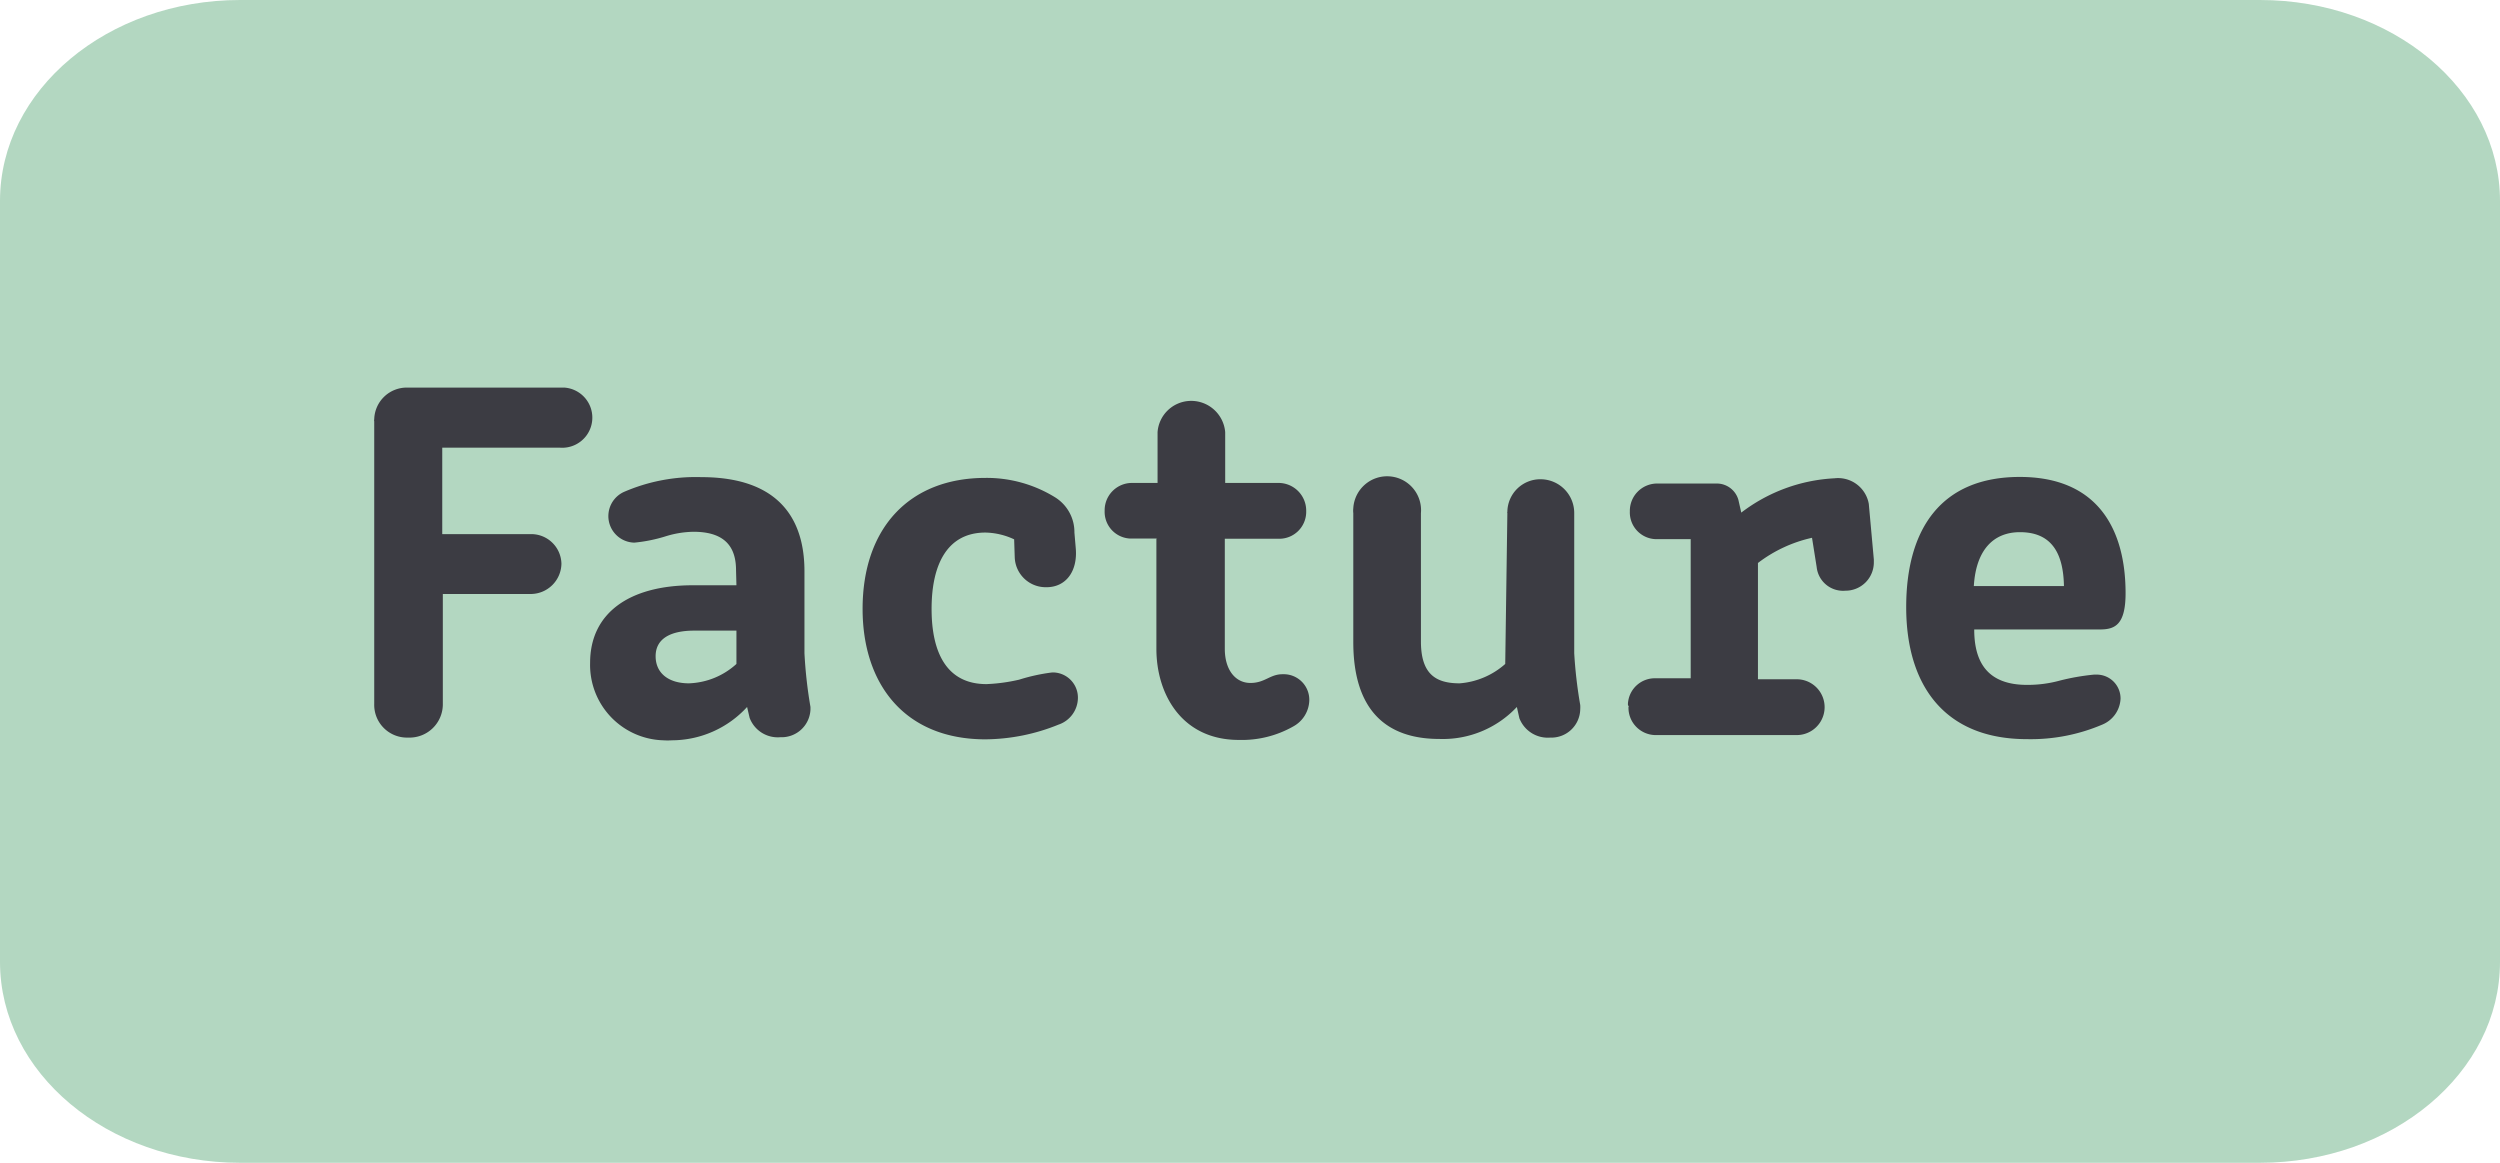
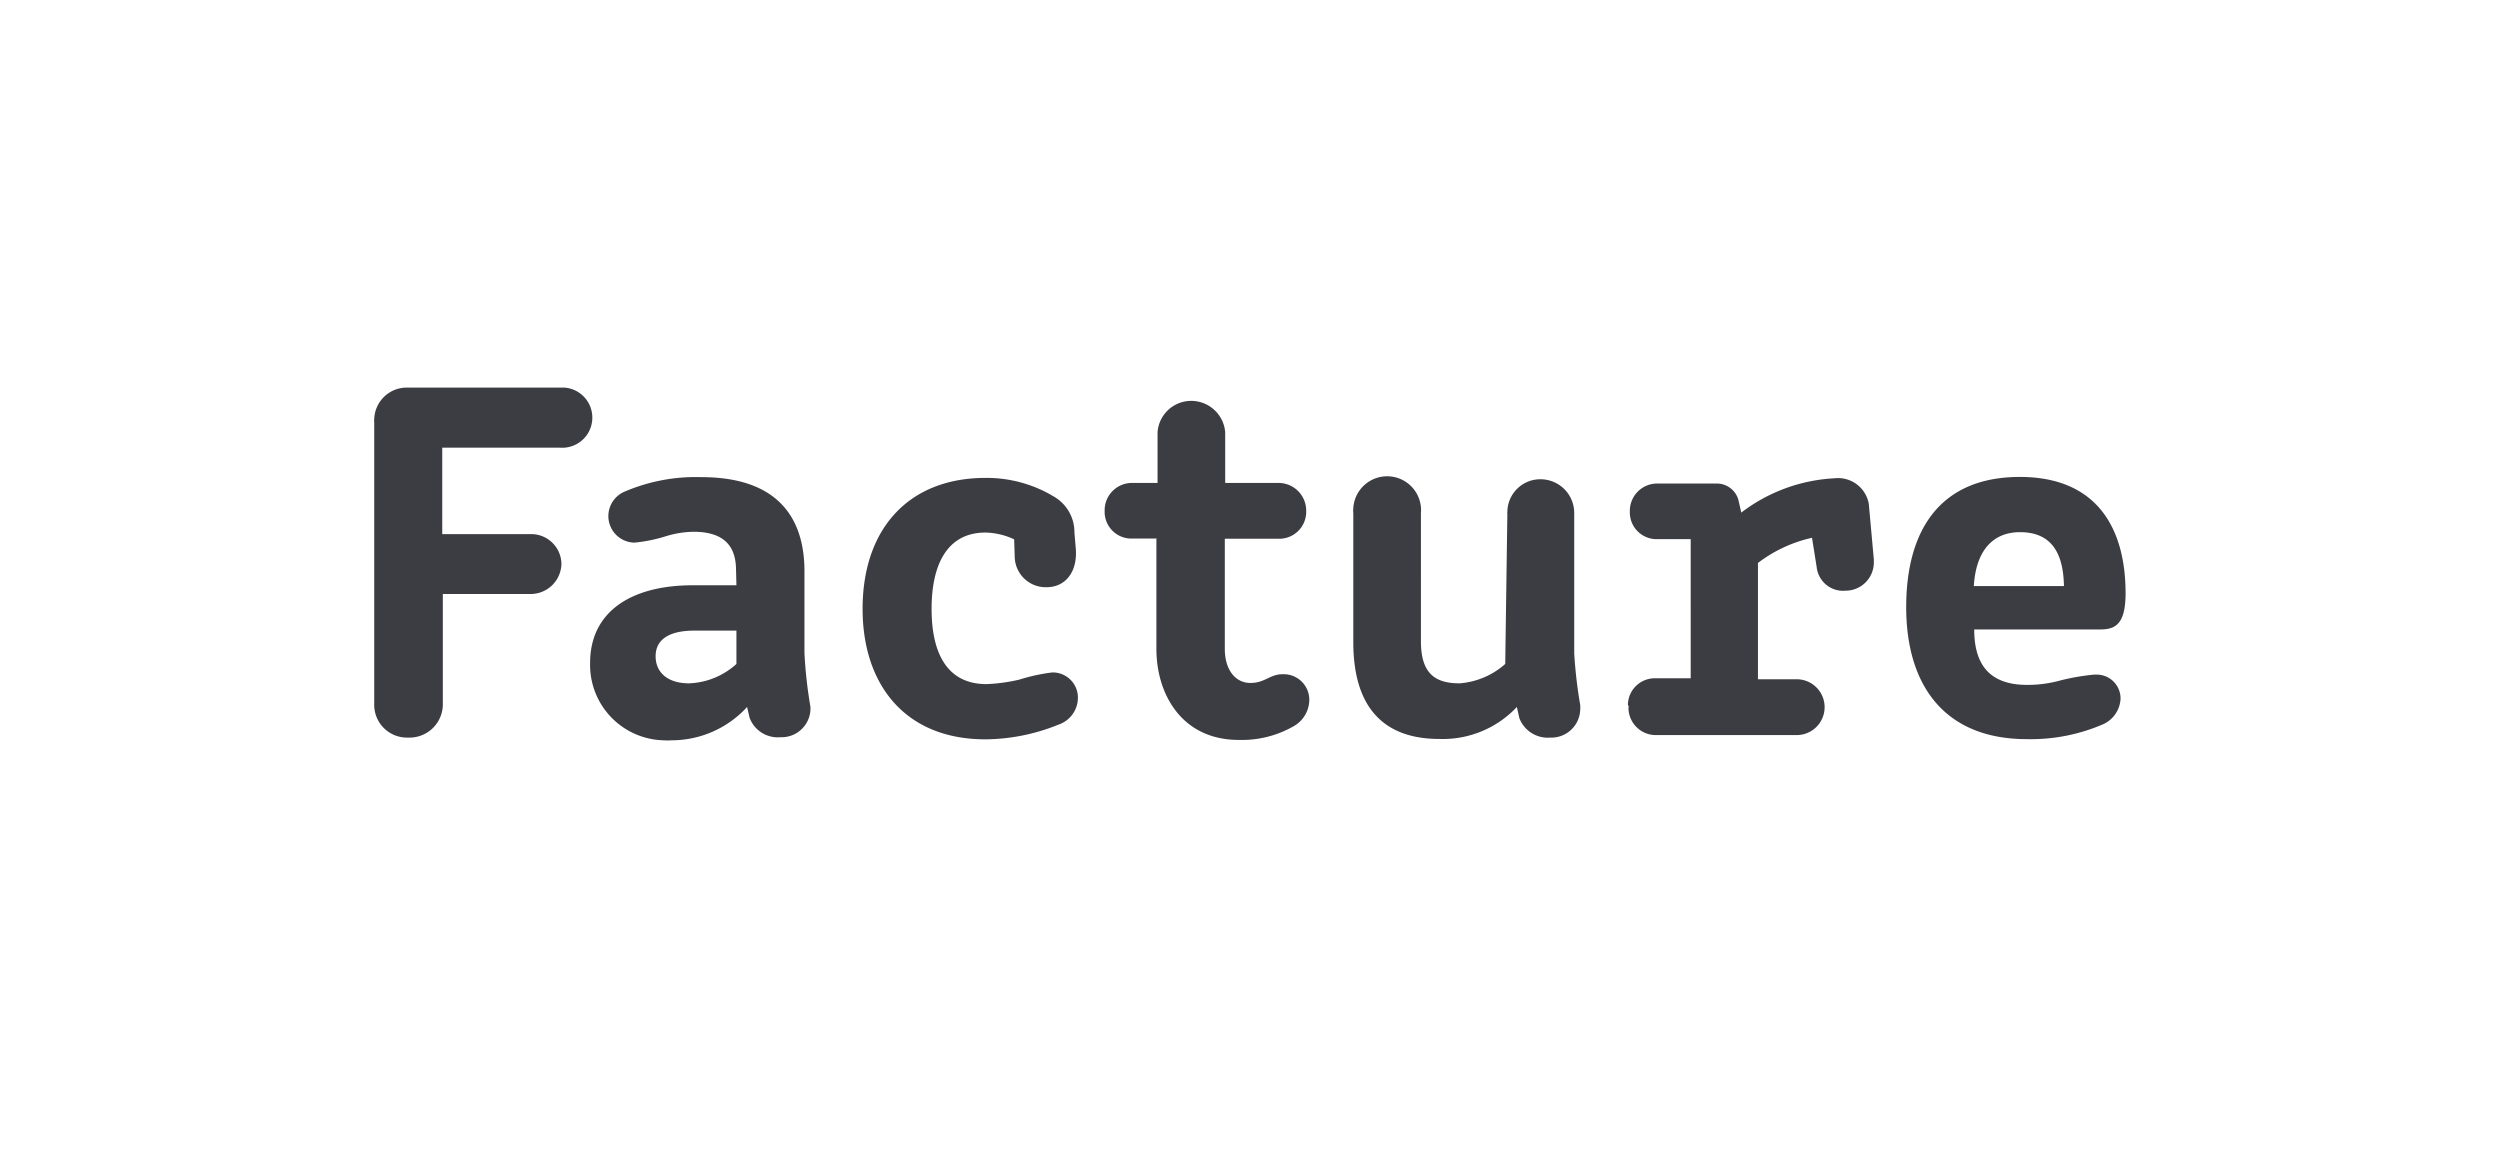
<svg xmlns="http://www.w3.org/2000/svg" id="Ebene_1" data-name="Ebene 1" viewBox="0 0 129 60">
  <defs>
    <style>.cls-1{fill:#b3d7c1;}.cls-2{fill:#3c3c43;}</style>
  </defs>
-   <path class="cls-1" d="M116.61,0H12.39C5.55,0,0,4.64,0,10.37V49.63C0,55.36,5.55,60,12.39,60H116.61C123.45,60,129,55.36,129,49.63V10.37C129,4.64,123.45,0,116.61,0Z" />
  <path class="cls-2" d="M19.31,36.32A1.69,1.69,0,0,0,21,38.06h.09a1.72,1.72,0,0,0,1.76-1.69.07.07,0,0,0,0,0V30.65h4.56a1.59,1.59,0,0,0,1.56-1.56,1.56,1.56,0,0,0-1.56-1.53H22.82V23.1h6.07A1.55,1.55,0,0,0,29.13,20H21.05a1.68,1.68,0,0,0-1.74,1.64.17.17,0,0,0,0,.1ZM38,34.26a3.83,3.83,0,0,1-2.45,1c-1.06,0-1.72-.53-1.72-1.4s.71-1.32,2-1.32H38Zm0-4.06H35.75c-3.3,0-5.3,1.45-5.3,4a3.89,3.89,0,0,0,3.78,4,3.23,3.23,0,0,0,.44,0,5.28,5.28,0,0,0,3.88-1.72l.13.56a1.55,1.55,0,0,0,1.59,1,1.49,1.49,0,0,0,1.55-1.43v-.13a23.47,23.47,0,0,1-.31-2.77V29.48c0-1.93-.66-4.86-5.33-4.86a9.3,9.3,0,0,0-4,.77A1.37,1.37,0,0,0,32.73,28a7.9,7.9,0,0,0,1.66-.34,5.06,5.06,0,0,1,1.4-.22c1.82,0,2.19,1,2.19,2Zm14.36-1.45A1.6,1.6,0,0,0,54,30.3c1,0,1.61-.82,1.51-2l-.07-.82a2.11,2.11,0,0,0-1-1.82,6.71,6.71,0,0,0-3.59-1c-3.93,0-6.34,2.59-6.34,6.76,0,3.88,2.17,6.73,6.34,6.73a10.19,10.19,0,0,0,3.77-.76,1.47,1.47,0,0,0,1-1.35,1.3,1.3,0,0,0-1.22-1.34h-.12a9.6,9.6,0,0,0-1.69.37,8.92,8.92,0,0,1-1.69.23c-2,0-2.83-1.55-2.83-3.88s.83-3.94,2.78-3.94a3.65,3.65,0,0,1,1.48.35Zm7.31-.95v5.68c0,2.35,1.32,4.7,4.25,4.7a5.37,5.37,0,0,0,2.82-.7,1.58,1.58,0,0,0,.82-1.35,1.32,1.32,0,0,0-1.28-1.34h-.1c-.66,0-.9.45-1.66.45s-1.32-.66-1.32-1.76V27.8H66a1.39,1.39,0,0,0,1.4-1.36v-.07a1.43,1.43,0,0,0-1.39-1.45H63.22V22.3a1.76,1.76,0,0,0-1.88-1.61,1.74,1.74,0,0,0-1.61,1.61v2.62H58.38A1.41,1.41,0,0,0,57,26.36h0a1.38,1.38,0,0,0,1.34,1.43h1.37Zm18,6.46a4,4,0,0,1-2.35,1c-1.21,0-2-.45-2-2.16V26.48a1.75,1.75,0,1,0-3.49-.26,1.13,1.13,0,0,0,0,.26v6.65c0,3.51,1.69,5,4.44,5a5.24,5.24,0,0,0,4-1.65l.13.58a1.57,1.57,0,0,0,1.59,1,1.49,1.49,0,0,0,1.55-1.46,1.62,1.62,0,0,0,0-.22,23.71,23.71,0,0,1-.31-2.67V26.48a1.74,1.74,0,0,0-1.71-1.75h0a1.7,1.7,0,0,0-1.74,1.68.09.09,0,0,0,0,.07Zm6.36,2.22a1.41,1.41,0,0,0,1.38,1.45h7.3a1.44,1.44,0,0,0,0-2.88h-2v-6a7.15,7.15,0,0,1,2.79-1.3l.24,1.51a1.37,1.37,0,0,0,1.48,1.22A1.46,1.46,0,0,0,96.69,29v-.13L96.43,26a1.61,1.61,0,0,0-1.77-1.32,8.63,8.63,0,0,0-4.81,1.77l-.15-.66a1.16,1.16,0,0,0-1.09-.84H85.5a1.41,1.41,0,0,0-1.4,1.44h0a1.38,1.38,0,0,0,1.34,1.43h1.8V35H85.45A1.39,1.39,0,0,0,84,36.35.57.57,0,0,0,84.05,36.48Zm17.82-4h6.51c.77,0,1.32-.24,1.32-1.87,0-3.28-1.42-6-5.46-6s-5.86,2.66-5.86,6.72,2,6.81,6.23,6.81a9.4,9.4,0,0,0,3.91-.76,1.52,1.52,0,0,0,.92-1.32,1.23,1.23,0,0,0-1.19-1.25h-.18a11.7,11.7,0,0,0-1.77.31,6.26,6.26,0,0,1-1.66.22C102.48,35.35,101.87,34.08,101.87,32.48Zm0-2.24c.11-1.85,1-2.78,2.38-2.78,1.71,0,2.24,1.19,2.27,2.78Z" />
</svg>